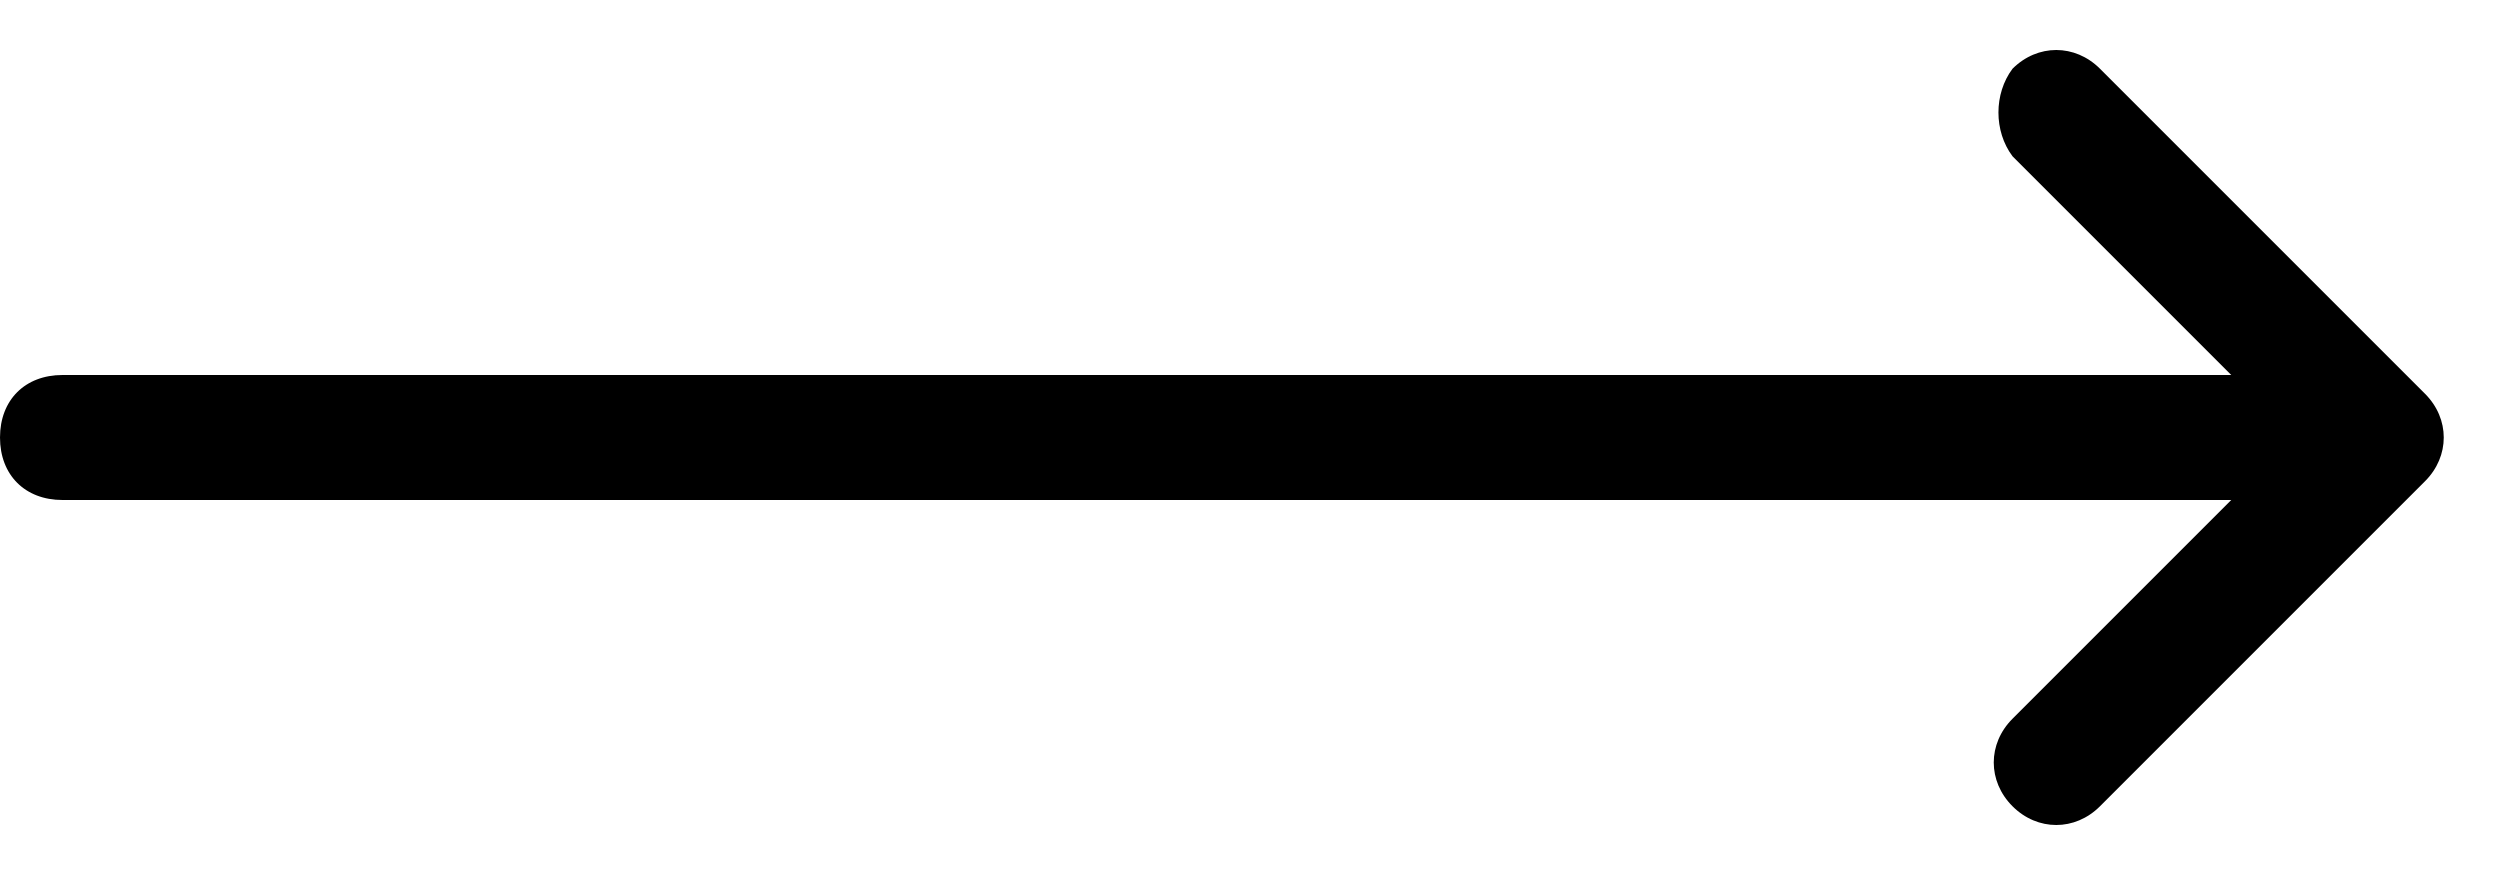
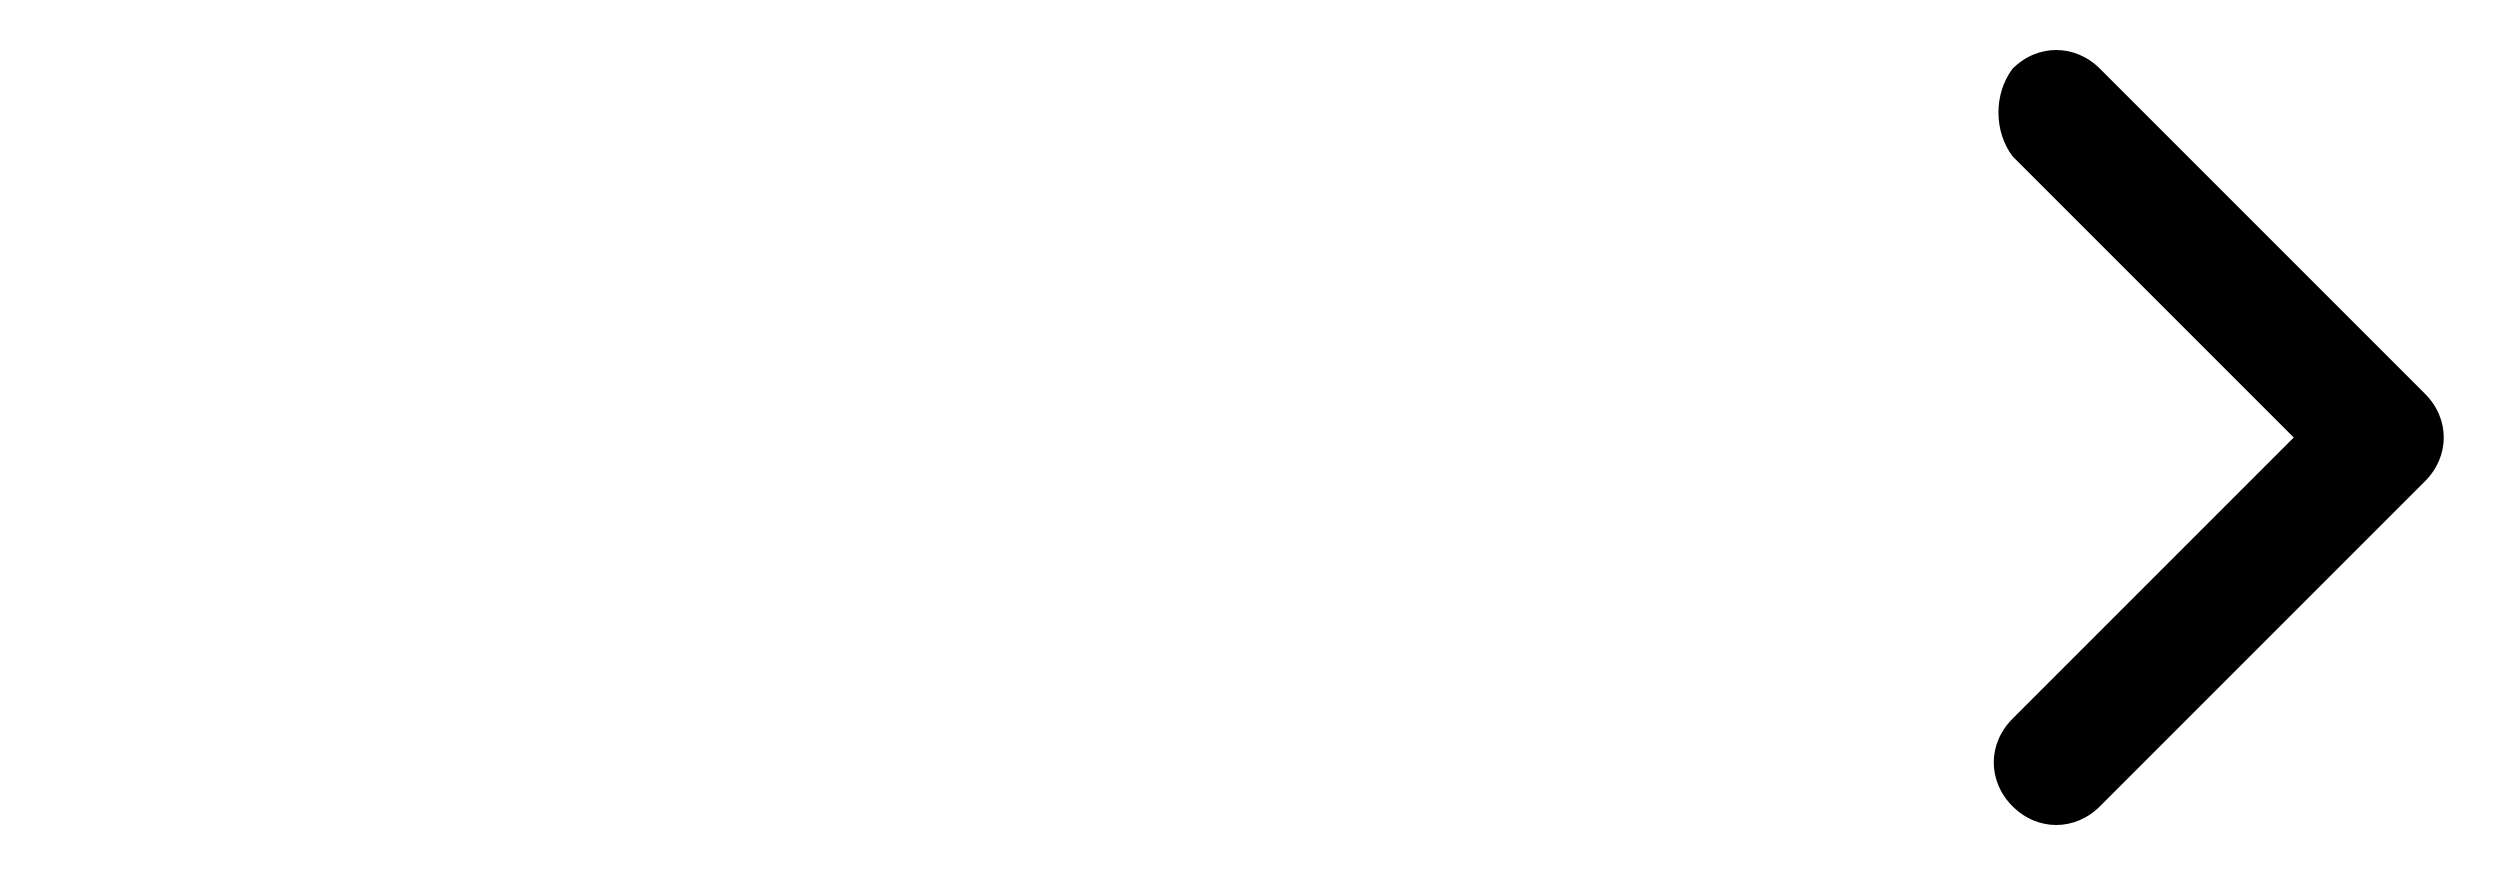
<svg xmlns="http://www.w3.org/2000/svg" version="1.1" id="Layer_1" x="0px" y="0px" viewBox="0 0 40 14" style="enable-background:new 0 0 40 14;" xml:space="preserve">
  <style type="text/css">
	.st0{fill-rule:evenodd;clip-rule:evenodd;}
</style>
-   <path class="st0" d="M0,7c0-0.6,0.4-1,1-1l37,0c0.6,0,1,0.4,1,1c0,0.6-0.4,1-1,1L1,8C0.4,8,0,7.6,0,7z" />
  <path class="st0" d="M32.2,1.1c0.4-0.4,1-0.4,1.4,0l5.2,5.2c0.4,0.4,0.4,1,0,1.4l-5.2,5.2c-0.4,0.4-1,0.4-1.4,0s-0.4-1,0-1.4L36.7,7  l-4.5-4.5C31.9,2.1,31.9,1.5,32.2,1.1z" />
</svg>